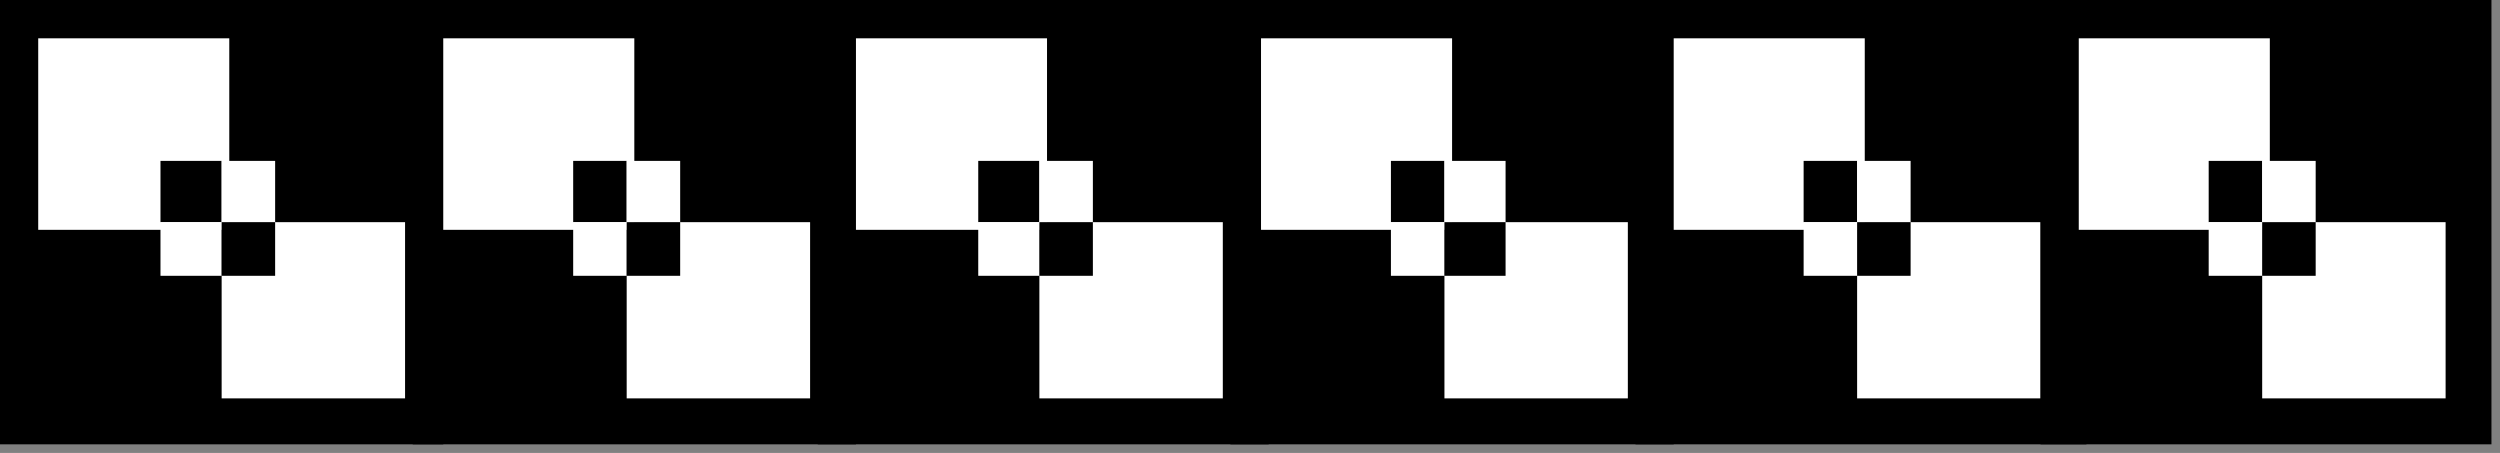
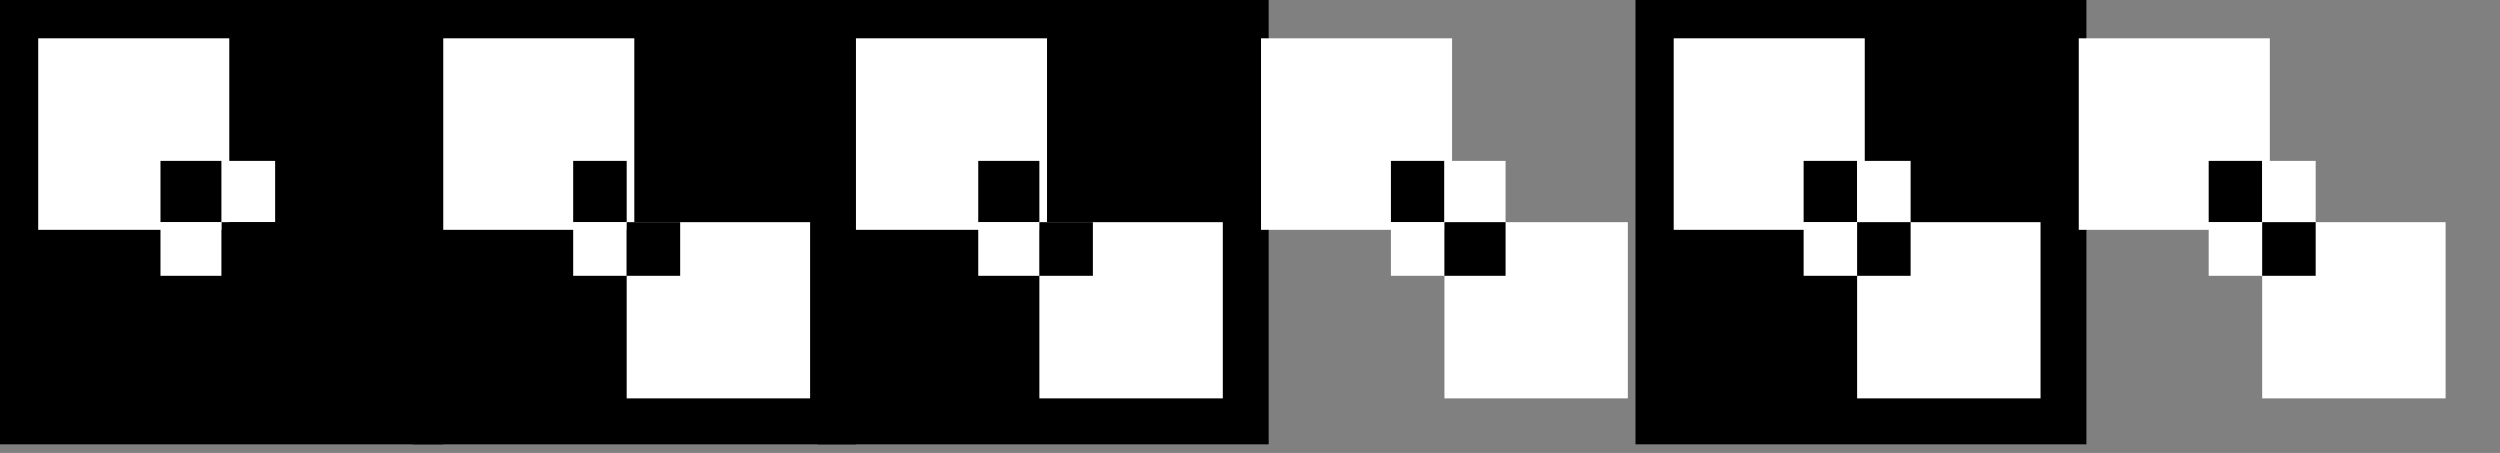
<svg xmlns="http://www.w3.org/2000/svg" xmlns:ns1="http://sodipodi.sourceforge.net/DTD/sodipodi-0.dtd" xmlns:ns2="http://www.inkscape.org/namespaces/inkscape" version="1.0" width="27.71mm" height="5.02mm" id="svg89" ns1:docname="BDRTN275.WMF">
  <rect width="100%" height="100%" fill="#808080" stroke="none" />
  <ns1:namedview pagecolor="#ffffff" bordercolor="#666666" borderopacity="1" objecttolerance="10" gridtolerance="10" guidetolerance="10" ns2:pageopacity="0" ns2:pageshadow="2" ns2:window-width="640" ns2:window-height="480" id="namedview91" />
  <defs id="defs3">
    <pattern id="WMFhbasepattern" patternUnits="userSpaceOnUse" width="6" height="6" x="0" y="0" />
  </defs>
  <path style="fill:#000000;fill-rule:evenodd;fill-opacity:1;stroke:none;" d="  M 0,0   L 18.569,0   L 18.569,18.614   L 0,18.614   z " id="path5" />
  <path style="fill:#ffffff;fill-rule:evenodd;fill-opacity:1;stroke:none;" d="  M 1.601,1.605   L 9.605,1.605   L 9.605,9.628   L 1.601,9.628   z " id="path7" />
  <path style="fill:#000000;fill-rule:evenodd;fill-opacity:1;stroke:none;" d="  M 6.723,6.74   L 6.723,9.307   L 9.285,9.307   L 9.285,6.74   L 6.723,6.74  z " id="path9" />
-   <path style="fill:#ffffff;fill-rule:evenodd;fill-opacity:1;stroke:none;" d="  M 9.285,9.307   L 9.285,16.689   L 16.969,16.689   L 16.969,9.307   L 9.285,9.307  z " id="path11" />
  <path style="fill:#ffffff;fill-rule:evenodd;fill-opacity:1;stroke:none;" d="  M 9.285,6.74   L 9.285,9.307   L 11.526,9.307   L 11.526,6.74   L 9.285,6.74  z " id="path13" />
  <path style="fill:#ffffff;fill-rule:evenodd;fill-opacity:1;stroke:none;" d="  M 6.723,9.307   L 6.723,11.554   L 9.285,11.554   L 9.285,9.307   L 6.723,9.307  z " id="path15" />
  <path style="fill:#000000;fill-rule:evenodd;fill-opacity:1;stroke:none;" d="  M 9.285,9.307   L 9.285,11.554   L 11.526,11.554   L 11.526,9.307   L 9.285,9.307  z " id="path17" />
  <path style="fill:#000000;fill-rule:evenodd;fill-opacity:1;stroke:none;" d="  M 17.289,0   L 35.858,0   L 35.858,18.614   L 17.289,18.614   z " id="path19" />
  <path style="fill:#ffffff;fill-rule:evenodd;fill-opacity:1;stroke:none;" d="  M 18.569,1.605   L 26.573,1.605   L 26.573,9.628   L 18.569,9.628   z " id="path21" />
  <path style="fill:#000000;fill-rule:evenodd;fill-opacity:1;stroke:none;" d="  M 24.012,6.74   L 24.012,9.307   L 26.253,9.307   L 26.253,6.74   L 24.012,6.74  z " id="path23" />
  <path style="fill:#ffffff;fill-rule:evenodd;fill-opacity:1;stroke:none;" d="  M 26.253,9.307   L 26.253,16.689   L 33.937,16.689   L 33.937,9.307   L 26.253,9.307  z " id="path25" />
-   <path style="fill:#ffffff;fill-rule:evenodd;fill-opacity:1;stroke:none;" d="  M 26.253,6.74   L 26.253,9.307   L 28.494,9.307   L 28.494,6.74   L 26.253,6.74  z " id="path27" />
  <path style="fill:#ffffff;fill-rule:evenodd;fill-opacity:1;stroke:none;" d="  M 24.012,9.307   L 24.012,11.554   L 26.253,11.554   L 26.253,9.307   L 24.012,9.307  z " id="path29" />
  <path style="fill:#000000;fill-rule:evenodd;fill-opacity:1;stroke:none;" d="  M 26.253,9.307   L 26.253,11.554   L 28.494,11.554   L 28.494,9.307   L 26.253,9.307  z " id="path31" />
  <path style="fill:#000000;fill-rule:evenodd;fill-opacity:1;stroke:none;" d="  M 34.257,0   L 53.147,0   L 53.147,18.614   L 34.257,18.614   z " id="path33" />
  <path style="fill:#ffffff;fill-rule:evenodd;fill-opacity:1;stroke:none;" d="  M 35.858,1.605   L 43.862,1.605   L 43.862,9.628   L 35.858,9.628   z " id="path35" />
  <path style="fill:#000000;fill-rule:evenodd;fill-opacity:1;stroke:none;" d="  M 40.981,6.74   L 40.981,9.307   L 43.542,9.307   L 43.542,6.74   L 40.981,6.74  z " id="path37" />
  <path style="fill:#ffffff;fill-rule:evenodd;fill-opacity:1;stroke:none;" d="  M 43.542,9.307   L 43.542,16.689   L 51.226,16.689   L 51.226,9.307   L 43.542,9.307  z " id="path39" />
-   <path style="fill:#ffffff;fill-rule:evenodd;fill-opacity:1;stroke:none;" d="  M 43.542,6.74   L 43.542,9.307   L 45.783,9.307   L 45.783,6.74   L 43.542,6.74  z " id="path41" />
  <path style="fill:#ffffff;fill-rule:evenodd;fill-opacity:1;stroke:none;" d="  M 40.981,9.307   L 40.981,11.554   L 43.542,11.554   L 43.542,9.307   L 40.981,9.307  z " id="path43" />
  <path style="fill:#000000;fill-rule:evenodd;fill-opacity:1;stroke:none;" d="  M 43.542,9.307   L 43.542,11.554   L 45.783,11.554   L 45.783,9.307   L 43.542,9.307  z " id="path45" />
-   <path style="fill:#000000;fill-rule:evenodd;fill-opacity:1;stroke:none;" d="  M 51.546,0   L 70.115,0   L 70.115,18.614   L 51.546,18.614   z " id="path47" />
  <path style="fill:#ffffff;fill-rule:evenodd;fill-opacity:1;stroke:none;" d="  M 52.827,1.605   L 60.831,1.605   L 60.831,9.628   L 52.827,9.628   z " id="path49" />
  <path style="fill:#000000;fill-rule:evenodd;fill-opacity:1;stroke:none;" d="  M 58.269,6.74   L 58.269,9.307   L 60.511,9.307   L 60.511,6.74   L 58.269,6.74  z " id="path51" />
  <path style="fill:#ffffff;fill-rule:evenodd;fill-opacity:1;stroke:none;" d="  M 60.511,9.307   L 60.511,16.689   L 68.194,16.689   L 68.194,9.307   L 60.511,9.307  z " id="path53" />
  <path style="fill:#ffffff;fill-rule:evenodd;fill-opacity:1;stroke:none;" d="  M 60.511,6.74   L 60.511,9.307   L 63.072,9.307   L 63.072,6.74   L 60.511,6.74  z " id="path55" />
  <path style="fill:#ffffff;fill-rule:evenodd;fill-opacity:1;stroke:none;" d="  M 58.269,9.307   L 58.269,11.554   L 60.511,11.554   L 60.511,9.307   L 58.269,9.307  z " id="path57" />
  <path style="fill:#000000;fill-rule:evenodd;fill-opacity:1;stroke:none;" d="  M 60.511,9.307   L 60.511,11.554   L 63.072,11.554   L 63.072,9.307   L 60.511,9.307  z " id="path59" />
  <path style="fill:#000000;fill-rule:evenodd;fill-opacity:1;stroke:none;" d="  M 68.515,0   L 87.404,0   L 87.404,18.614   L 68.515,18.614   z " id="path61" />
  <path style="fill:#ffffff;fill-rule:evenodd;fill-opacity:1;stroke:none;" d="  M 70.115,1.605   L 78.119,1.605   L 78.119,9.628   L 70.115,9.628   z " id="path63" />
  <path style="fill:#000000;fill-rule:evenodd;fill-opacity:1;stroke:none;" d="  M 75.558,6.74   L 75.558,9.307   L 77.799,9.307   L 77.799,6.74   L 75.558,6.74  z " id="path65" />
  <path style="fill:#ffffff;fill-rule:evenodd;fill-opacity:1;stroke:none;" d="  M 77.799,9.307   L 77.799,16.689   L 85.483,16.689   L 85.483,9.307   L 77.799,9.307  z " id="path67" />
  <path style="fill:#ffffff;fill-rule:evenodd;fill-opacity:1;stroke:none;" d="  M 77.799,6.74   L 77.799,9.307   L 80.04,9.307   L 80.04,6.74   L 77.799,6.74  z " id="path69" />
  <path style="fill:#ffffff;fill-rule:evenodd;fill-opacity:1;stroke:none;" d="  M 75.558,9.307   L 75.558,11.554   L 77.799,11.554   L 77.799,9.307   L 75.558,9.307  z " id="path71" />
  <path style="fill:#000000;fill-rule:evenodd;fill-opacity:1;stroke:none;" d="  M 77.799,9.307   L 77.799,11.554   L 80.04,11.554   L 80.04,9.307   L 77.799,9.307  z " id="path73" />
-   <path style="fill:#000000;fill-rule:evenodd;fill-opacity:1;stroke:none;" d="  M 85.483,0   L 104.373,0   L 104.373,18.614   L 85.483,18.614   z " id="path75" />
  <path style="fill:#ffffff;fill-rule:evenodd;fill-opacity:1;stroke:none;" d="  M 87.084,1.605   L 95.088,1.605   L 95.088,9.628   L 87.084,9.628   z " id="path77" />
  <path style="fill:#000000;fill-rule:evenodd;fill-opacity:1;stroke:none;" d="  M 92.527,6.74   L 92.527,9.307   L 94.768,9.307   L 94.768,6.74   L 92.527,6.74  z " id="path79" />
  <path style="fill:#ffffff;fill-rule:evenodd;fill-opacity:1;stroke:none;" d="  M 94.768,9.307   L 94.768,16.689   L 102.452,16.689   L 102.452,9.307   L 94.768,9.307  z " id="path81" />
  <path style="fill:#ffffff;fill-rule:evenodd;fill-opacity:1;stroke:none;" d="  M 94.768,6.74   L 94.768,9.307   L 97.009,9.307   L 97.009,6.74   L 94.768,6.74  z " id="path83" />
  <path style="fill:#ffffff;fill-rule:evenodd;fill-opacity:1;stroke:none;" d="  M 92.527,9.307   L 92.527,11.554   L 94.768,11.554   L 94.768,9.307   L 92.527,9.307  z " id="path85" />
  <path style="fill:#000000;fill-rule:evenodd;fill-opacity:1;stroke:none;" d="  M 94.768,9.307   L 94.768,11.554   L 97.009,11.554   L 97.009,9.307   L 94.768,9.307  z " id="path87" />
</svg>